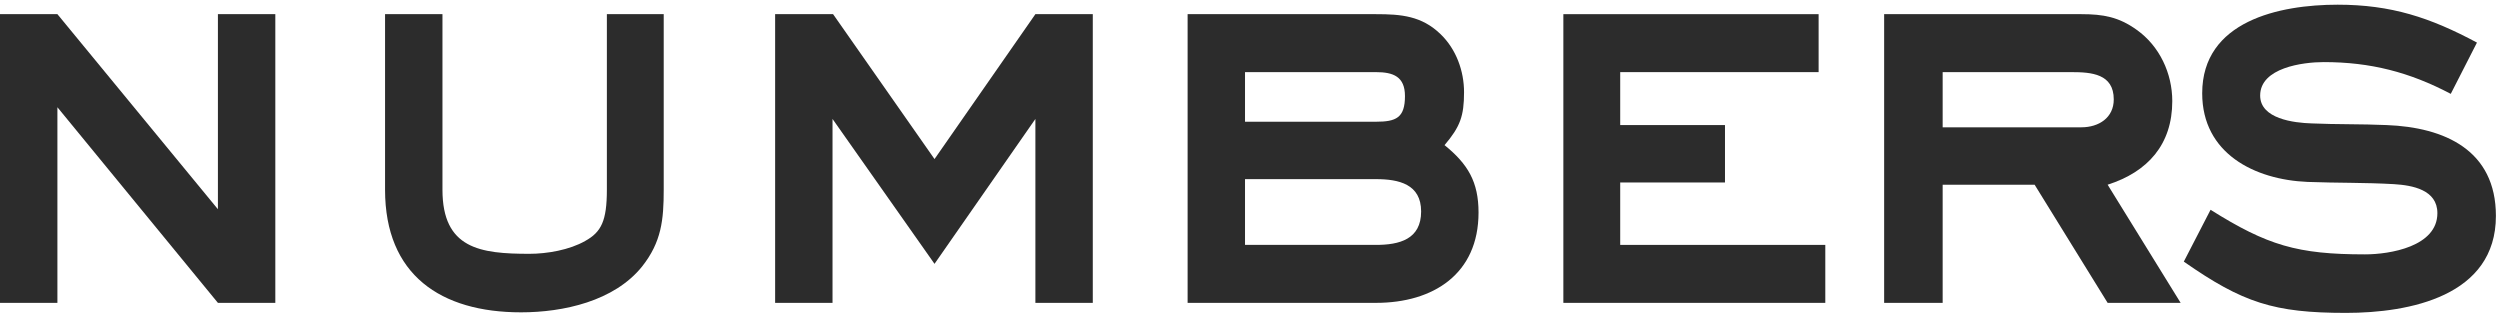
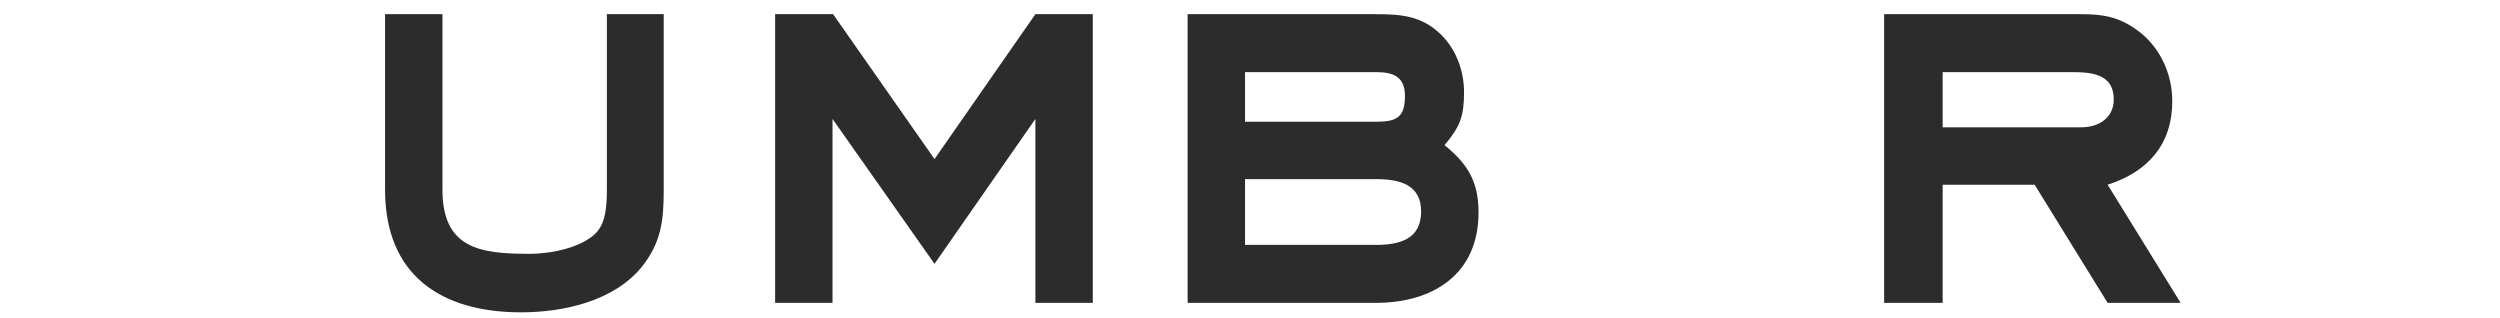
<svg xmlns="http://www.w3.org/2000/svg" width="314" height="40" viewBox="0 0 314 40" fill="none">
-   <path d="M313.486 27.119C313.486 37.199 302.636 39.299 294.656 39.299C285.626 39.299 281.706 38.039 274.286 32.859L277.646 26.349C284.786 30.829 288.566 31.949 297.036 31.949C300.186 31.949 306.136 30.969 306.136 26.769C306.136 23.829 302.986 23.269 300.676 23.129C297.036 22.919 293.466 22.989 289.826 22.849C283.176 22.569 276.596 19.279 276.596 11.719C276.596 2.619 286.326 0.589 293.606 0.589C300.326 0.589 305.226 2.199 311.106 5.349L307.816 11.789C302.636 9.059 297.736 7.799 291.856 7.799C289.266 7.799 283.876 8.499 283.876 11.999C283.876 14.939 288.146 15.429 290.316 15.499C293.466 15.639 296.616 15.569 299.766 15.709C307.046 15.989 313.486 18.859 313.486 27.119Z" fill="#2C2C2C" />
  <path d="M273.888 38.039H264.718L255.548 23.199H243.998V38.039H236.648V1.779H261.428C264.158 1.779 266.118 2.129 268.358 3.739C271.228 5.769 272.838 9.199 272.838 12.699C272.838 18.159 269.758 21.589 264.718 23.199L273.888 38.039ZM265.488 12.489C265.488 9.269 262.688 9.059 260.168 9.059H243.998V15.989H261.428C263.598 15.989 265.488 14.799 265.488 12.489Z" fill="#2C2C2C" />
-   <path d="M229.258 38.039H196.358V1.779H228.418V9.059H203.498V15.709H216.658V22.919H203.498V30.759H229.258V38.039Z" fill="#2C2C2C" />
  <path d="M185.704 26.699C185.704 34.399 180.034 38.039 172.824 38.039H149.164V1.779H172.824C175.974 1.779 178.564 1.989 180.944 4.299C182.904 6.189 183.884 8.919 183.884 11.579C183.884 14.589 183.394 15.919 181.434 18.229C184.374 20.609 185.704 22.849 185.704 26.699ZM176.464 12.069C176.464 9.619 174.994 9.059 172.824 9.059H156.374V15.289H172.824C175.344 15.289 176.464 14.799 176.464 12.069ZM178.494 26.559C178.494 23.129 175.694 22.499 172.824 22.499H156.374V30.759H172.824C175.764 30.759 178.494 30.059 178.494 26.559Z" fill="#2C2C2C" />
  <path d="M137.255 38.039H130.045V14.939L117.375 33.139L104.565 14.939V38.039H97.356V1.779H104.635L117.375 19.979L130.045 1.779H137.255V38.039Z" fill="#2C2C2C" />
  <path d="M83.363 23.829C83.363 27.609 83.083 30.409 80.633 33.489C77.133 37.829 70.763 39.229 65.443 39.229C55.363 39.229 48.363 34.539 48.363 23.829V1.779H55.573V23.829C55.573 31.249 60.333 31.879 66.493 31.879C68.733 31.879 71.533 31.389 73.493 30.269C75.523 29.149 76.223 27.749 76.223 23.829V1.779H83.363V23.829Z" fill="#2C2C2C" />
-   <path d="M34.58 38.039H27.37L7.21 13.469V38.039H0V1.779H7.21L27.37 26.279V1.779H34.58V38.039Z" fill="#2C2C2C" />
</svg>